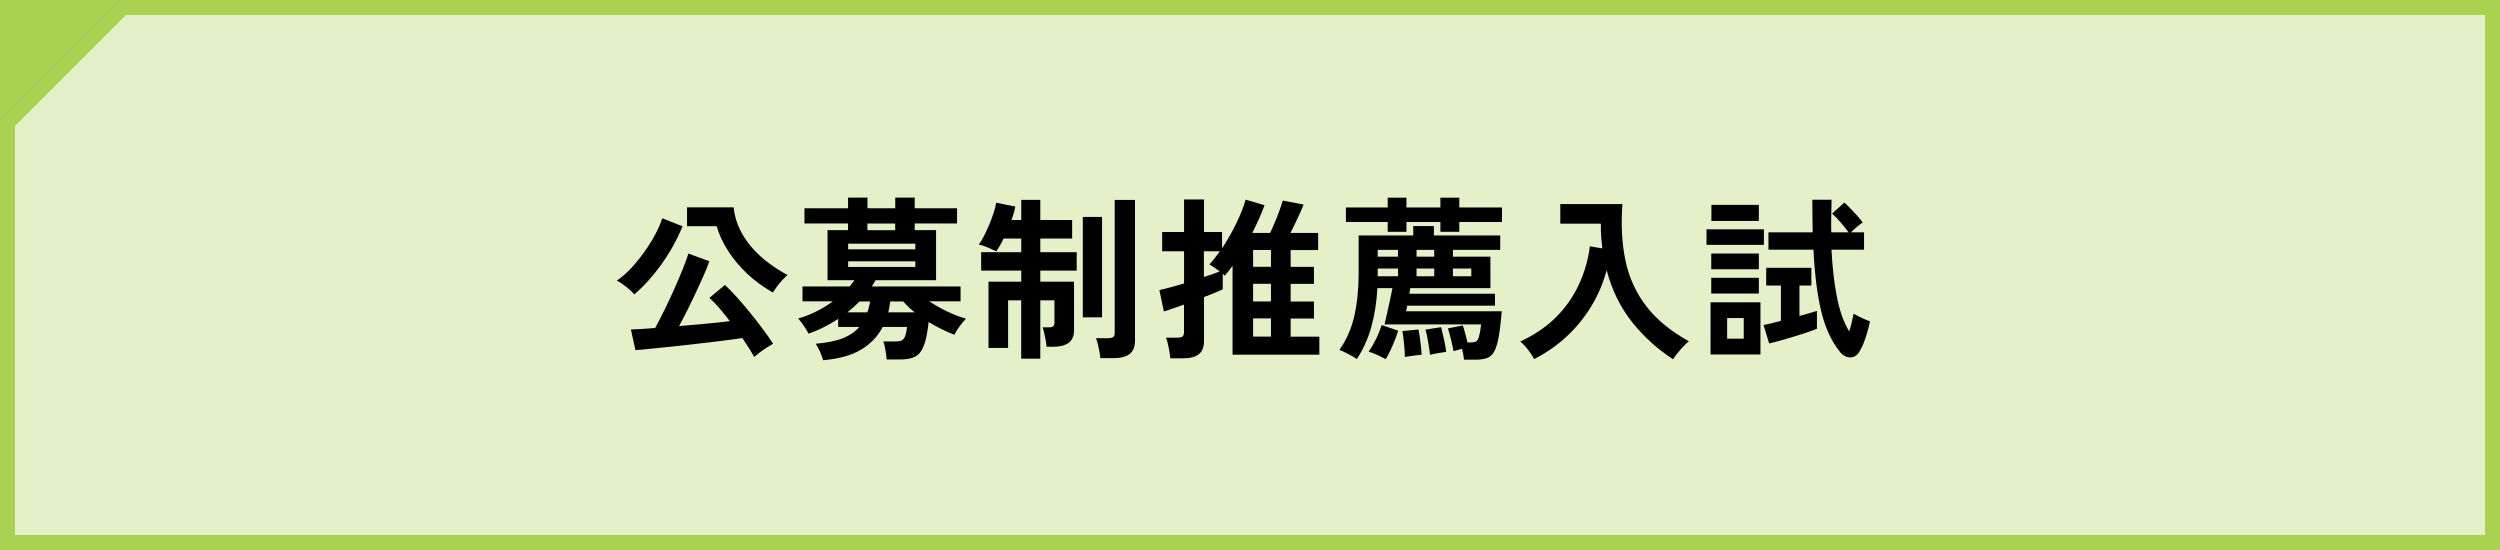
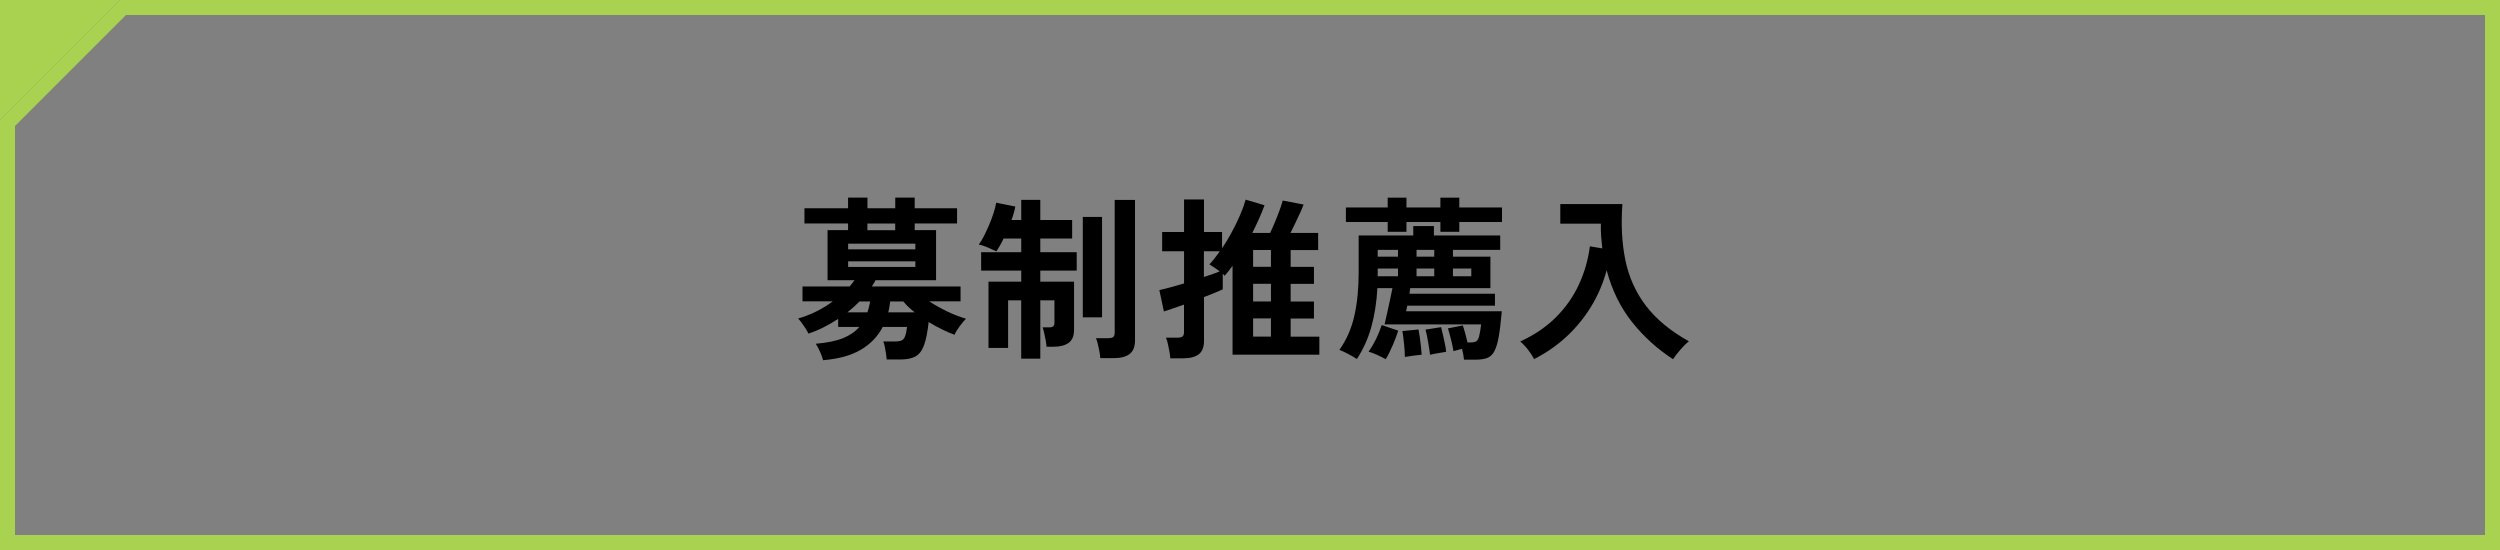
<svg xmlns="http://www.w3.org/2000/svg" id="b" data-name="レイヤー_2" viewBox="0 0 500 110">
  <rect x="0" y="0" width="500" height="110" fill="#808080" stroke="none" />
  <defs>
    <style>
      .d {
        fill: #e4f1c8;
      }

      .e {
        fill: #a9d251;
      }
    </style>
  </defs>
  <g id="c" data-name="レイアウト">
    <g>
      <polygon class="e" points="0 0 0 23.96 23.96 0 0 0" />
      <g>
-         <polygon class="d" points="1.5 108.5 1.5 24.58 24.58 1.5 498.5 1.5 498.5 108.5 1.5 108.5" />
        <path class="e" d="M497,3v104H3V25.2L25.2,3h471.8M500,0H23.96L0,23.96v86.04h500V0h0Z" />
      </g>
    </g>
    <g>
-       <path d="M126.85,58.89c-.23-.3-.56-.64-.98-1-.42-.36-.86-.71-1.31-1.03-.45-.33-.86-.57-1.21-.74.98-.65,1.95-1.49,2.91-2.52.96-1.03,1.85-2.14,2.69-3.33.84-1.19,1.56-2.36,2.17-3.52s1.05-2.19,1.33-3.1l4.06,1.61c-1.14,2.75-2.57,5.31-4.27,7.67-1.7,2.36-3.5,4.34-5.39,5.95ZM150.82,71.38c-.26-.49-.59-1.06-1-1.71-.41-.65-.86-1.34-1.35-2.06-1.05.16-2.33.34-3.85.52-1.52.19-3.12.38-4.81.58-1.69.2-3.36.39-5,.56s-3.14.33-4.5.46c-1.35.13-2.43.23-3.22.3l-.91-4.13c.51-.02,1.19-.06,2.03-.1.84-.05,1.79-.12,2.83-.21.56-1.03,1.18-2.22,1.85-3.59s1.34-2.77,1.98-4.22c.64-1.45,1.21-2.79,1.71-4.04.5-1.25.87-2.26,1.1-3.03l4.2,1.54c-.3.84-.69,1.8-1.16,2.87-.47,1.07-.98,2.21-1.54,3.4-.56,1.19-1.13,2.36-1.7,3.5-.57,1.14-1.13,2.21-1.66,3.19,1.8-.14,3.6-.3,5.41-.47,1.81-.17,3.39-.34,4.74-.51-.72-.96-1.44-1.84-2.15-2.66-.71-.82-1.36-1.48-1.94-1.99l3.11-2.59c.7.65,1.49,1.46,2.36,2.43.88.97,1.76,2.01,2.66,3.11.9,1.11,1.75,2.2,2.56,3.29.81,1.09,1.49,2.06,2.05,2.92-.37.21-.8.47-1.29.79-.49.31-.96.64-1.4.98-.44.34-.82.64-1.12.89ZM154.57,58.5c-1.87-1.05-3.56-2.29-5.08-3.71-1.52-1.42-2.8-2.95-3.85-4.58-1.05-1.63-1.82-3.29-2.31-4.97h-5.92v-3.78h9.31c.16,1.56.58,3.03,1.24,4.39s1.5,2.61,2.5,3.75c1,1.13,2.11,2.15,3.33,3.04,1.21.9,2.45,1.69,3.71,2.36-.3.26-.65.59-1.03,1.01-.39.42-.75.86-1.08,1.31-.34.46-.61.85-.82,1.17Z" />
-       <path d="M164.62,72.05c-.12-.47-.31-1.01-.59-1.65-.28-.63-.57-1.18-.88-1.65,2.26-.19,4.08-.56,5.46-1.12,1.38-.56,2.46-1.31,3.25-2.24h-4.23v-1.61c-.93.61-1.9,1.17-2.91,1.68-1,.51-2.02.93-3.04,1.26-.12-.28-.3-.62-.56-1.02-.26-.4-.52-.78-.8-1.16-.28-.37-.51-.65-.7-.84,1.17-.33,2.35-.78,3.54-1.36,1.19-.58,2.32-1.27,3.4-2.07h-6.06v-2.97h9.42c.19-.21.36-.42.51-.63s.31-.42.47-.63h-5.39v-10.01h4.1v-1.33h-8.72v-3.04h8.72v-2.14h3.88v2.14h5.56v-2.14h3.89v2.14h8.47v3.04h-8.47v1.33h4.27v10.01h-12.11c-.09.21-.21.42-.35.63-.14.21-.27.42-.39.63h17.75v2.97h-6.27c1.14.75,2.36,1.43,3.66,2.05,1.29.62,2.53,1.09,3.69,1.42-.37.37-.8.89-1.28,1.54-.48.65-.81,1.21-1,1.68-.77-.28-1.6-.64-2.5-1.08-.9-.44-1.79-.93-2.68-1.47-.23,2.08-.55,3.65-.96,4.72-.41,1.07-.99,1.8-1.73,2.19-.75.39-1.75.58-3.01.58h-2.69c-.02-.3-.07-.69-.14-1.16-.07-.47-.15-.93-.24-1.4-.09-.47-.2-.82-.32-1.05h2.42c.56,0,.99-.07,1.28-.21.29-.14.52-.42.68-.84s.29-1.04.39-1.85h-4.87c-.96,1.87-2.4,3.38-4.32,4.53s-4.45,1.86-7.58,2.12ZM169.49,62.46h3.99c.12-.33.22-.68.31-1.05.09-.37.18-.75.25-1.12h-2.13c-.37.37-.76.74-1.16,1.1-.4.36-.82.72-1.26,1.07ZM169.63,49.86h13.44v-1.12h-13.44v1.12ZM169.63,53.39h13.44v-1.12h-13.44v1.12ZM173.48,46.04h5.56v-1.33h-5.56v1.33ZM177.64,62.46h5.29c-.89-.7-1.65-1.42-2.27-2.17h-2.62c-.05.37-.1.74-.16,1.1-.06.36-.13.72-.23,1.07Z" />
+       <path d="M164.62,72.05c-.12-.47-.31-1.01-.59-1.65-.28-.63-.57-1.18-.88-1.65,2.26-.19,4.08-.56,5.46-1.12,1.38-.56,2.46-1.31,3.25-2.24h-4.23v-1.61c-.93.61-1.9,1.17-2.91,1.68-1,.51-2.02.93-3.04,1.26-.12-.28-.3-.62-.56-1.02-.26-.4-.52-.78-.8-1.16-.28-.37-.51-.65-.7-.84,1.17-.33,2.35-.78,3.54-1.36,1.19-.58,2.32-1.27,3.4-2.07h-6.06v-2.97h9.42c.19-.21.36-.42.51-.63s.31-.42.47-.63h-5.39v-10.01h4.1v-1.33h-8.72v-3.04h8.72v-2.14h3.88v2.14h5.56v-2.14h3.89v2.14h8.47v3.04h-8.47v1.33h4.27v10.01h-12.11c-.09.21-.21.42-.35.63-.14.21-.27.42-.39.63h17.75v2.97h-6.27c1.14.75,2.36,1.43,3.66,2.05,1.29.62,2.53,1.09,3.69,1.42-.37.37-.8.89-1.28,1.54-.48.65-.81,1.21-1,1.68-.77-.28-1.6-.64-2.5-1.08-.9-.44-1.79-.93-2.68-1.47-.23,2.08-.55,3.65-.96,4.72-.41,1.07-.99,1.8-1.73,2.19-.75.39-1.75.58-3.01.58h-2.69c-.02-.3-.07-.69-.14-1.16-.07-.47-.15-.93-.24-1.4-.09-.47-.2-.82-.32-1.05h2.42c.56,0,.99-.07,1.28-.21.29-.14.52-.42.68-.84s.29-1.04.39-1.85h-4.87c-.96,1.87-2.4,3.38-4.32,4.53s-4.45,1.86-7.58,2.12M169.49,62.46h3.99c.12-.33.22-.68.31-1.05.09-.37.18-.75.25-1.12h-2.13c-.37.37-.76.74-1.16,1.1-.4.36-.82.72-1.26,1.07ZM169.63,49.86h13.44v-1.12h-13.44v1.12ZM169.63,53.39h13.44v-1.12h-13.44v1.12ZM173.48,46.04h5.56v-1.33h-5.56v1.33ZM177.64,62.46h5.29c-.89-.7-1.65-1.42-2.27-2.17h-2.62c-.05.37-.1.74-.16,1.1-.06.36-.13.72-.23,1.07Z" />
      <path d="M204.24,71.73v-11.66h-2.62v9.52h-3.92v-13.26h6.55v-2.21h-8.02v-3.68h8.02v-2.73h-3.54c-.23.51-.48.99-.73,1.42-.26.43-.49.81-.7,1.14-.44-.21-1.02-.47-1.71-.77-.7-.3-1.31-.5-1.82-.59.33-.42.67-.98,1.03-1.68.36-.7.71-1.45,1.05-2.26.34-.8.64-1.6.89-2.38.26-.78.43-1.46.52-2.05l3.82.77c-.07.4-.17.83-.3,1.29-.13.47-.29.93-.47,1.4h1.96v-4.03h3.81v4.03h6.37v3.71h-6.37v2.73h7.28v3.68h-7.28v2.21h6.75v9.69c0,1.17-.36,2.01-1.07,2.54-.71.52-1.74.79-3.1.79h-1.33c-.02-.35-.08-.78-.17-1.28-.09-.5-.19-.99-.3-1.47-.1-.48-.22-.86-.33-1.14h1.47c.61,0,.91-.3.91-.91v-4.48h-2.83v11.66h-3.81ZM216.56,63.47v-20.09h3.85v20.09h-3.85ZM220.06,71.63c-.02-.37-.08-.81-.17-1.31-.09-.5-.2-1-.32-1.49s-.24-.89-.38-1.19h2.42c.47,0,.81-.08,1.02-.23.21-.15.31-.45.31-.89v-26.53h4.06v28.11c0,1.24-.36,2.14-1.07,2.69-.71.56-1.79.84-3.24.84h-2.62Z" />
      <path d="M234.06,71.66c-.02-.35-.08-.79-.17-1.33-.09-.54-.2-1.07-.32-1.59-.12-.53-.24-.93-.38-1.21h2.31c.47,0,.8-.08,1-.23.2-.15.3-.45.3-.89v-5.49c-.89.3-1.7.58-2.43.84-.73.26-1.27.43-1.59.53l-.91-4.27c.54-.12,1.24-.29,2.12-.53.88-.23,1.81-.5,2.82-.8v-6.44h-4.38v-3.85h4.38v-6.51h3.99v6.51h3.61v3.26c.68-1,1.32-2.08,1.94-3.22.62-1.14,1.17-2.28,1.66-3.41.49-1.13.86-2.16,1.12-3.1l3.78,1.12c-.65,1.75-1.47,3.59-2.45,5.53h3.57c.28-.58.58-1.27.91-2.05.33-.78.64-1.57.93-2.36.29-.79.52-1.48.68-2.06l4.17.8c-.16.44-.4,1-.7,1.66-.3.67-.62,1.35-.96,2.05-.34.7-.66,1.35-.96,1.96h5.53v3.43h-5.5v3.36h4.66v3.4h-4.66v3.53h4.66v3.4h-4.66v3.64h5.74v3.6h-17.36v-17.78c-.51.72-1.04,1.39-1.57,1.99l-.39-.39v3.11c-.72.35-1.97.86-3.75,1.54v8.79c0,1.21-.34,2.09-1.03,2.64-.69.55-1.73.82-3.13.82h-2.56ZM240.78,55.39c.65-.21,1.25-.41,1.79-.59.54-.19.99-.36,1.37-.53-.35-.26-.71-.51-1.08-.77-.37-.26-.7-.47-.98-.63.33-.33.66-.72,1.01-1.17.35-.45.71-.94,1.08-1.45h-3.19v5.15ZM250.62,53.36h3.57v-3.36h-3.57v3.36ZM250.62,60.29h3.57v-3.53h-3.57v3.53ZM250.62,67.32h3.57v-3.64h-3.57v3.64Z" />
      <path d="M292.8,71.94c-.02-.28-.07-.62-.14-1.01-.07-.4-.15-.78-.25-1.16-.3.07-.6.15-.89.23-.29.08-.57.16-.82.23-.12-.7-.28-1.47-.49-2.31-.21-.84-.42-1.59-.63-2.24l2.98-.59c.14.4.3.91.47,1.54.17.63.33,1.25.47,1.86h.6c.49,0,.86-.07,1.12-.21.26-.14.45-.47.59-.98.14-.51.28-1.32.42-2.42h-19.32c.14-.58.31-1.33.51-2.24.2-.91.4-1.83.6-2.75.2-.92.36-1.67.47-2.26h-3.01c-.16,2.85-.57,5.43-1.21,7.73-.64,2.31-1.6,4.46-2.89,6.44-.51-.33-1.09-.66-1.73-1-.64-.34-1.23-.61-1.77-.82,1.42-2.01,2.42-4.28,2.99-6.82.57-2.54.86-5.4.86-8.57v-7.49h10.92v-1.89h4.13v1.89h13.26v2.87h-9.45v1.36h7.49v6.3h-16.03l-.17,1.12h17.11v2.38h-17.54c-.05.23-.09.44-.12.63-.04.19-.08.35-.12.49h19.15c-.19,2.17-.4,3.9-.63,5.18-.23,1.28-.54,2.25-.91,2.91-.37.65-.86,1.08-1.47,1.29-.61.21-1.38.31-2.31.31h-2.24ZM277.54,46.36v-1.96h-8.36v-2.91h8.36v-1.96h3.75v1.96h6.79v-1.96h3.78v1.96h8.54v2.91h-8.54v1.96h-3.78v-1.96h-6.79v1.96h-3.75ZM277.15,71.84c-.44-.26-1.02-.54-1.72-.86-.7-.31-1.27-.53-1.71-.65.54-.75,1.03-1.59,1.49-2.52.45-.93.83-1.87,1.14-2.8l3.29,1.12c-.26.84-.61,1.8-1.07,2.87s-.93,2.02-1.42,2.83ZM275.54,51.33h4.06v-1.36h-4.06v1.36ZM275.54,55.25h4.06v-1.54h-4.06v1.54ZM280.97,71.38c0-.75-.05-1.62-.16-2.62-.1-1-.22-1.85-.33-2.55l3.22-.31c.07.37.15.87.25,1.49.09.62.17,1.25.24,1.89.07.64.12,1.2.14,1.66-.44.05-.99.11-1.63.19-.64.08-1.22.17-1.73.26ZM283.31,51.33h3.54v-1.36h-3.54v1.36ZM283.31,55.25h3.54v-1.54h-3.54v1.54ZM286.01,70.96c-.09-.75-.22-1.61-.39-2.59-.16-.98-.34-1.8-.52-2.45l3.12-.49c.09.37.21.86.35,1.45.14.59.27,1.2.4,1.82.13.62.22,1.17.26,1.66-.42.07-.94.16-1.56.26-.62.1-1.17.22-1.66.33ZM290.59,55.25h3.67v-1.54h-3.67v1.54Z" />
      <path d="M306.82,71.84c-.3-.61-.71-1.24-1.21-1.89-.5-.65-1.02-1.2-1.56-1.65,2.87-1.33,5.27-2.96,7.19-4.9,1.93-1.94,3.44-4.11,4.55-6.51,1.11-2.4,1.84-4.95,2.19-7.63l2.48.42c-.09-.79-.17-1.6-.23-2.42-.06-.82-.08-1.66-.05-2.52h-8.12v-3.92h12.42c-.3,4.11-.1,7.85.6,11.24.7,3.38,2.07,6.42,4.11,9.1,2.04,2.68,4.91,5.05,8.59,7.1-.51.4-1.07.95-1.68,1.65-.61.7-1.11,1.34-1.5,1.93-3.1-2.01-5.82-4.47-8.16-7.39-2.33-2.92-4.04-6.38-5.11-10.4-.68,2.54-1.7,4.94-3.06,7.19-1.37,2.25-3.02,4.28-4.95,6.07-1.94,1.8-4.11,3.3-6.51,4.51Z" />
-       <path d="M341.3,48.98v-3.11h11.48v3.11h-11.48ZM342.11,70.89v-10.43h9.98v10.43h-9.98ZM342.25,53.85v-3.15h9.52v3.15h-9.52ZM342.25,58.71v-3.15h9.52v3.15h-9.52ZM342.28,44.19v-3.22h9.49v3.22h-9.49ZM345.43,67.74h3.32v-4.13h-3.32v4.13ZM353.83,68.69l-1.12-3.68c.4-.07.89-.18,1.49-.33.6-.15,1.25-.32,1.98-.51v-7.07h-2.94v-3.54h9.03v3.54h-2.38v6.09c.68-.19,1.32-.37,1.94-.54.62-.18,1.14-.33,1.56-.47v3.57c-.56.23-1.26.49-2.1.77-.84.28-1.72.56-2.64.84-.92.28-1.8.54-2.64.77-.84.23-1.56.42-2.17.56ZM367.94,70.3c-1.63-2.01-2.85-4.64-3.66-7.89-.8-3.26-1.34-7.41-1.59-12.48h-9v-3.47h8.85c-.02-1.03-.04-2.08-.05-3.17-.01-1.08-.02-2.2-.02-3.34h3.85c-.02,1.1-.05,2.19-.07,3.29-.02,1.1-.02,2.17,0,3.22h3.46c-.44-.61-.98-1.28-1.61-2.01-.63-.74-1.19-1.31-1.68-1.73l2.45-2.21c.4.35.83.77,1.29,1.26s.92.97,1.35,1.45c.43.48.78.9,1.03,1.28-.3.19-.68.47-1.14.86s-.86.75-1.21,1.1h2.62v3.47h-6.51c.16,3.43.52,6.56,1.07,9.4.55,2.83,1.37,5.15,2.47,6.95.19-.58.36-1.19.51-1.82.15-.63.27-1.2.37-1.72.28.16.64.36,1.08.58.44.22.88.42,1.29.59.42.18.72.3.91.37-.21,1.03-.5,2.09-.86,3.19-.36,1.1-.75,2-1.17,2.7-.47.86-1.1,1.3-1.89,1.31-.79.01-1.52-.38-2.17-1.17Z" />
    </g>
  </g>
</svg>